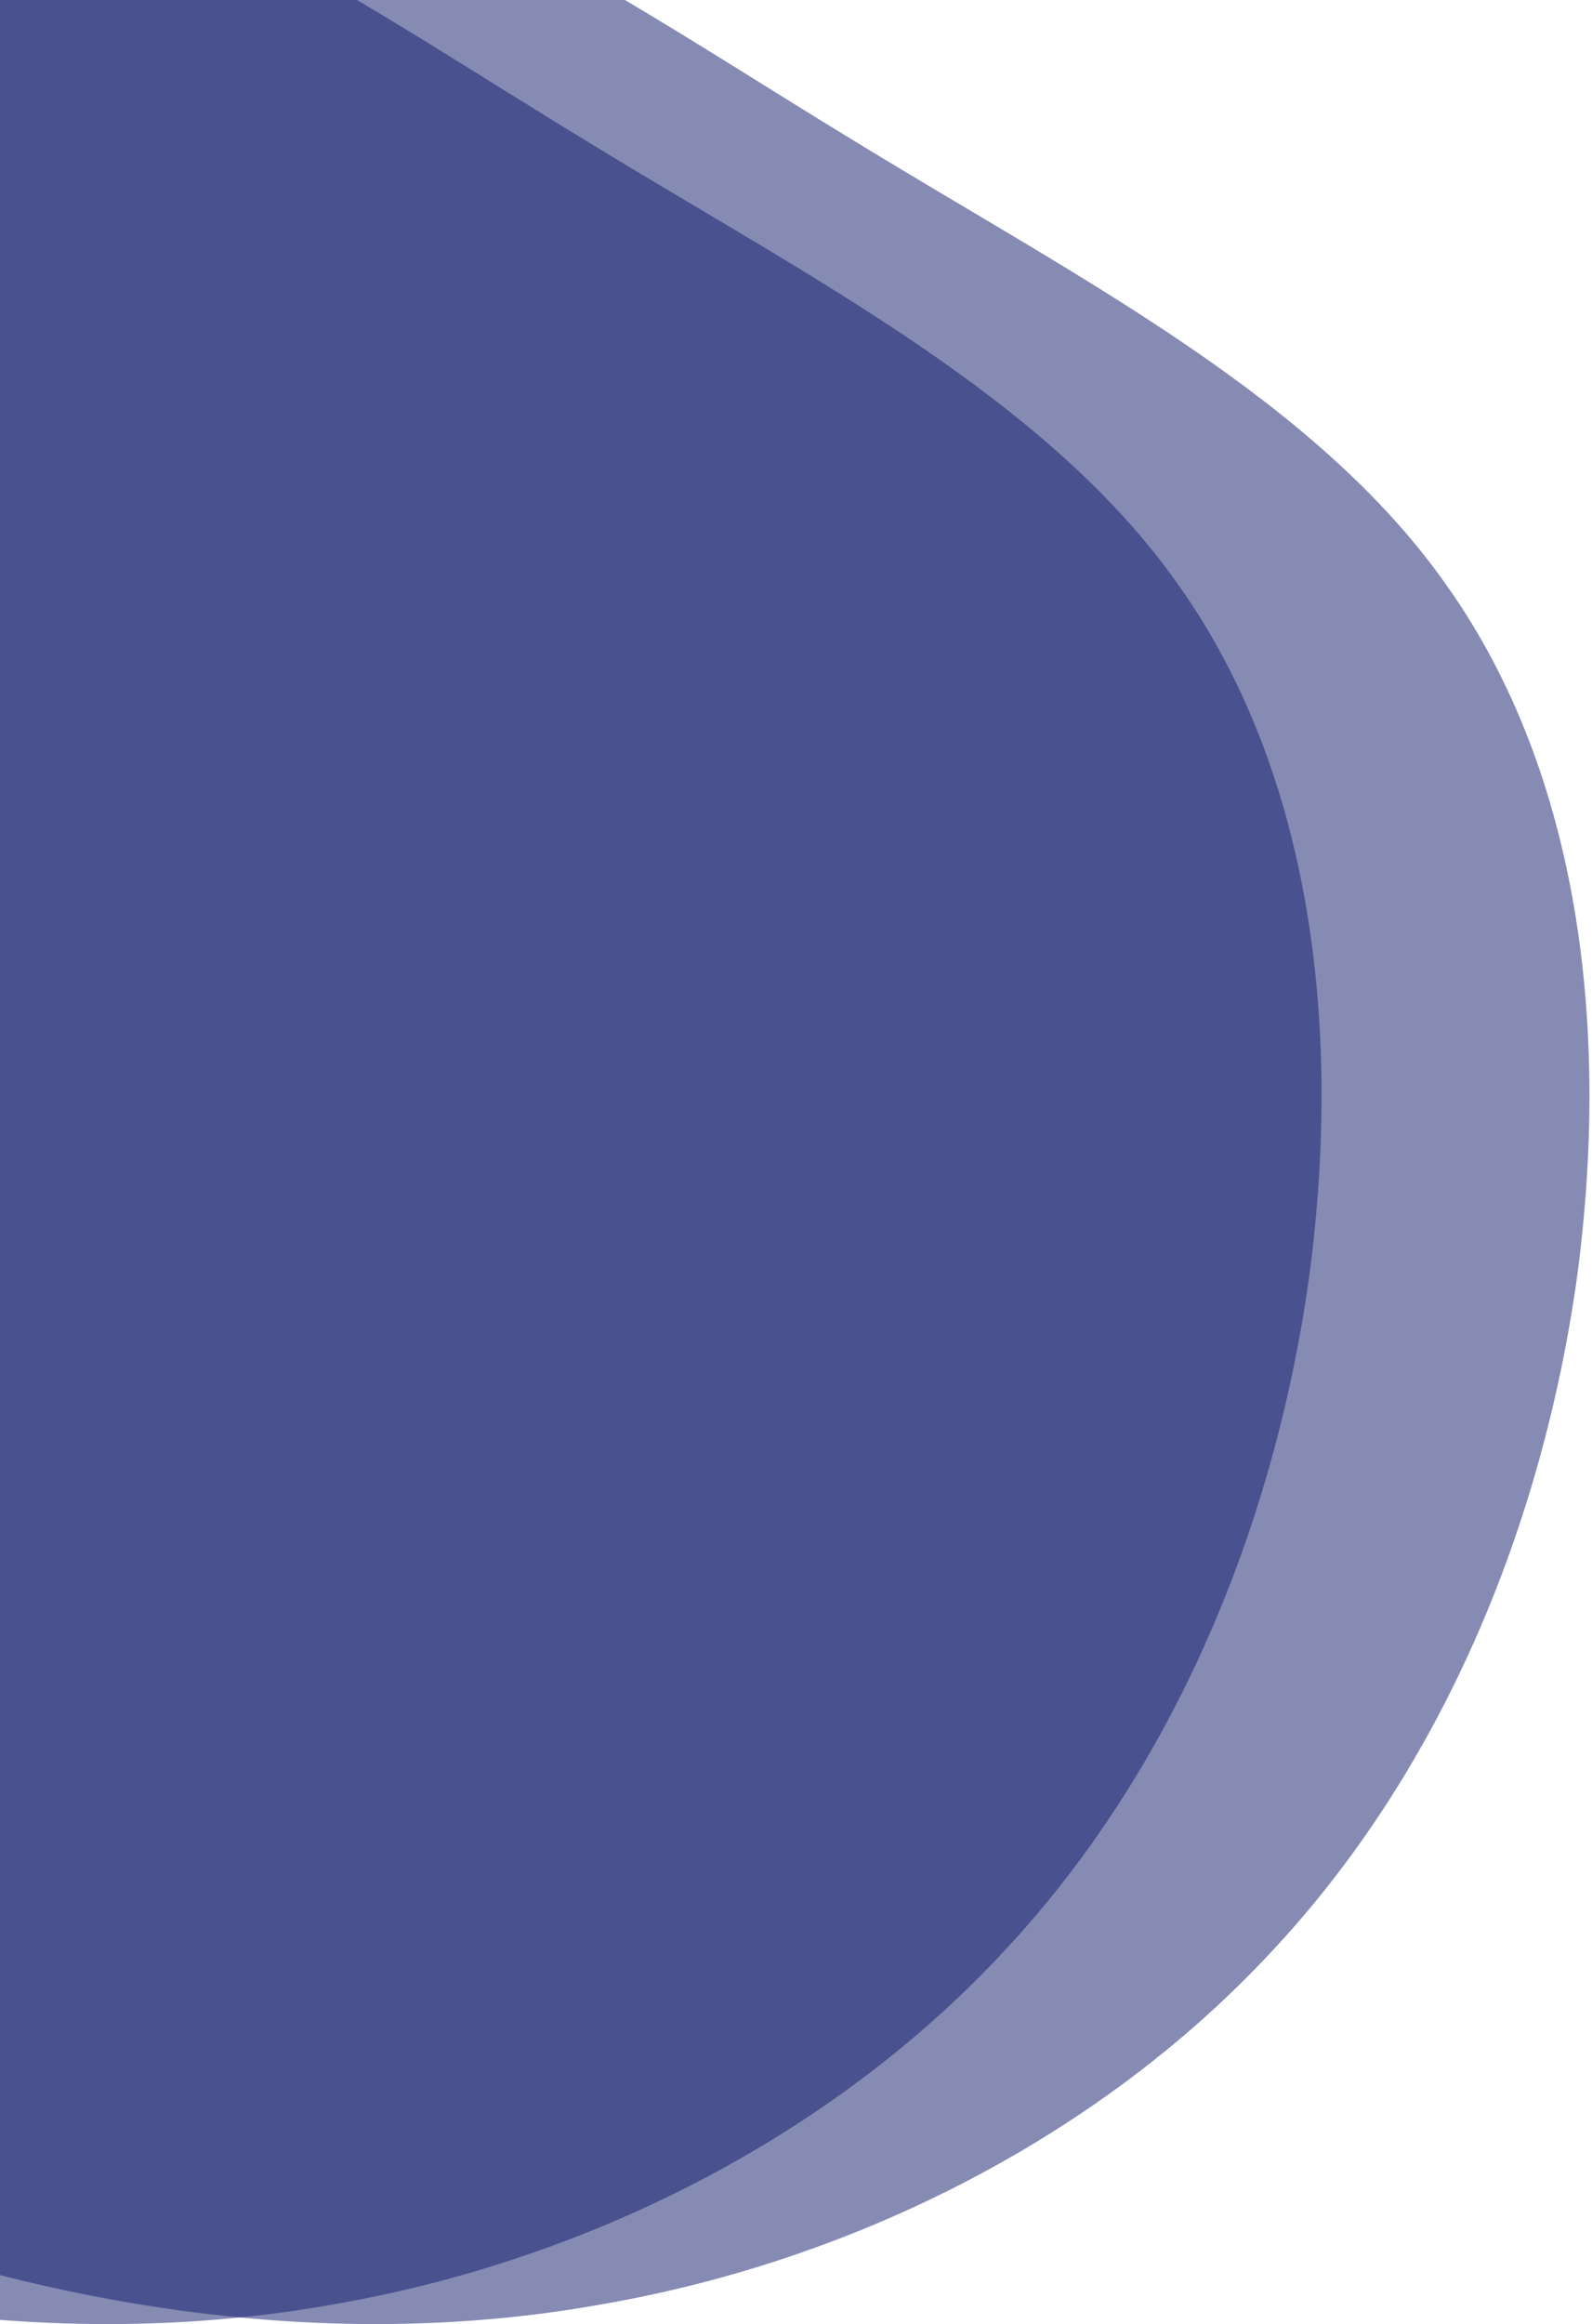
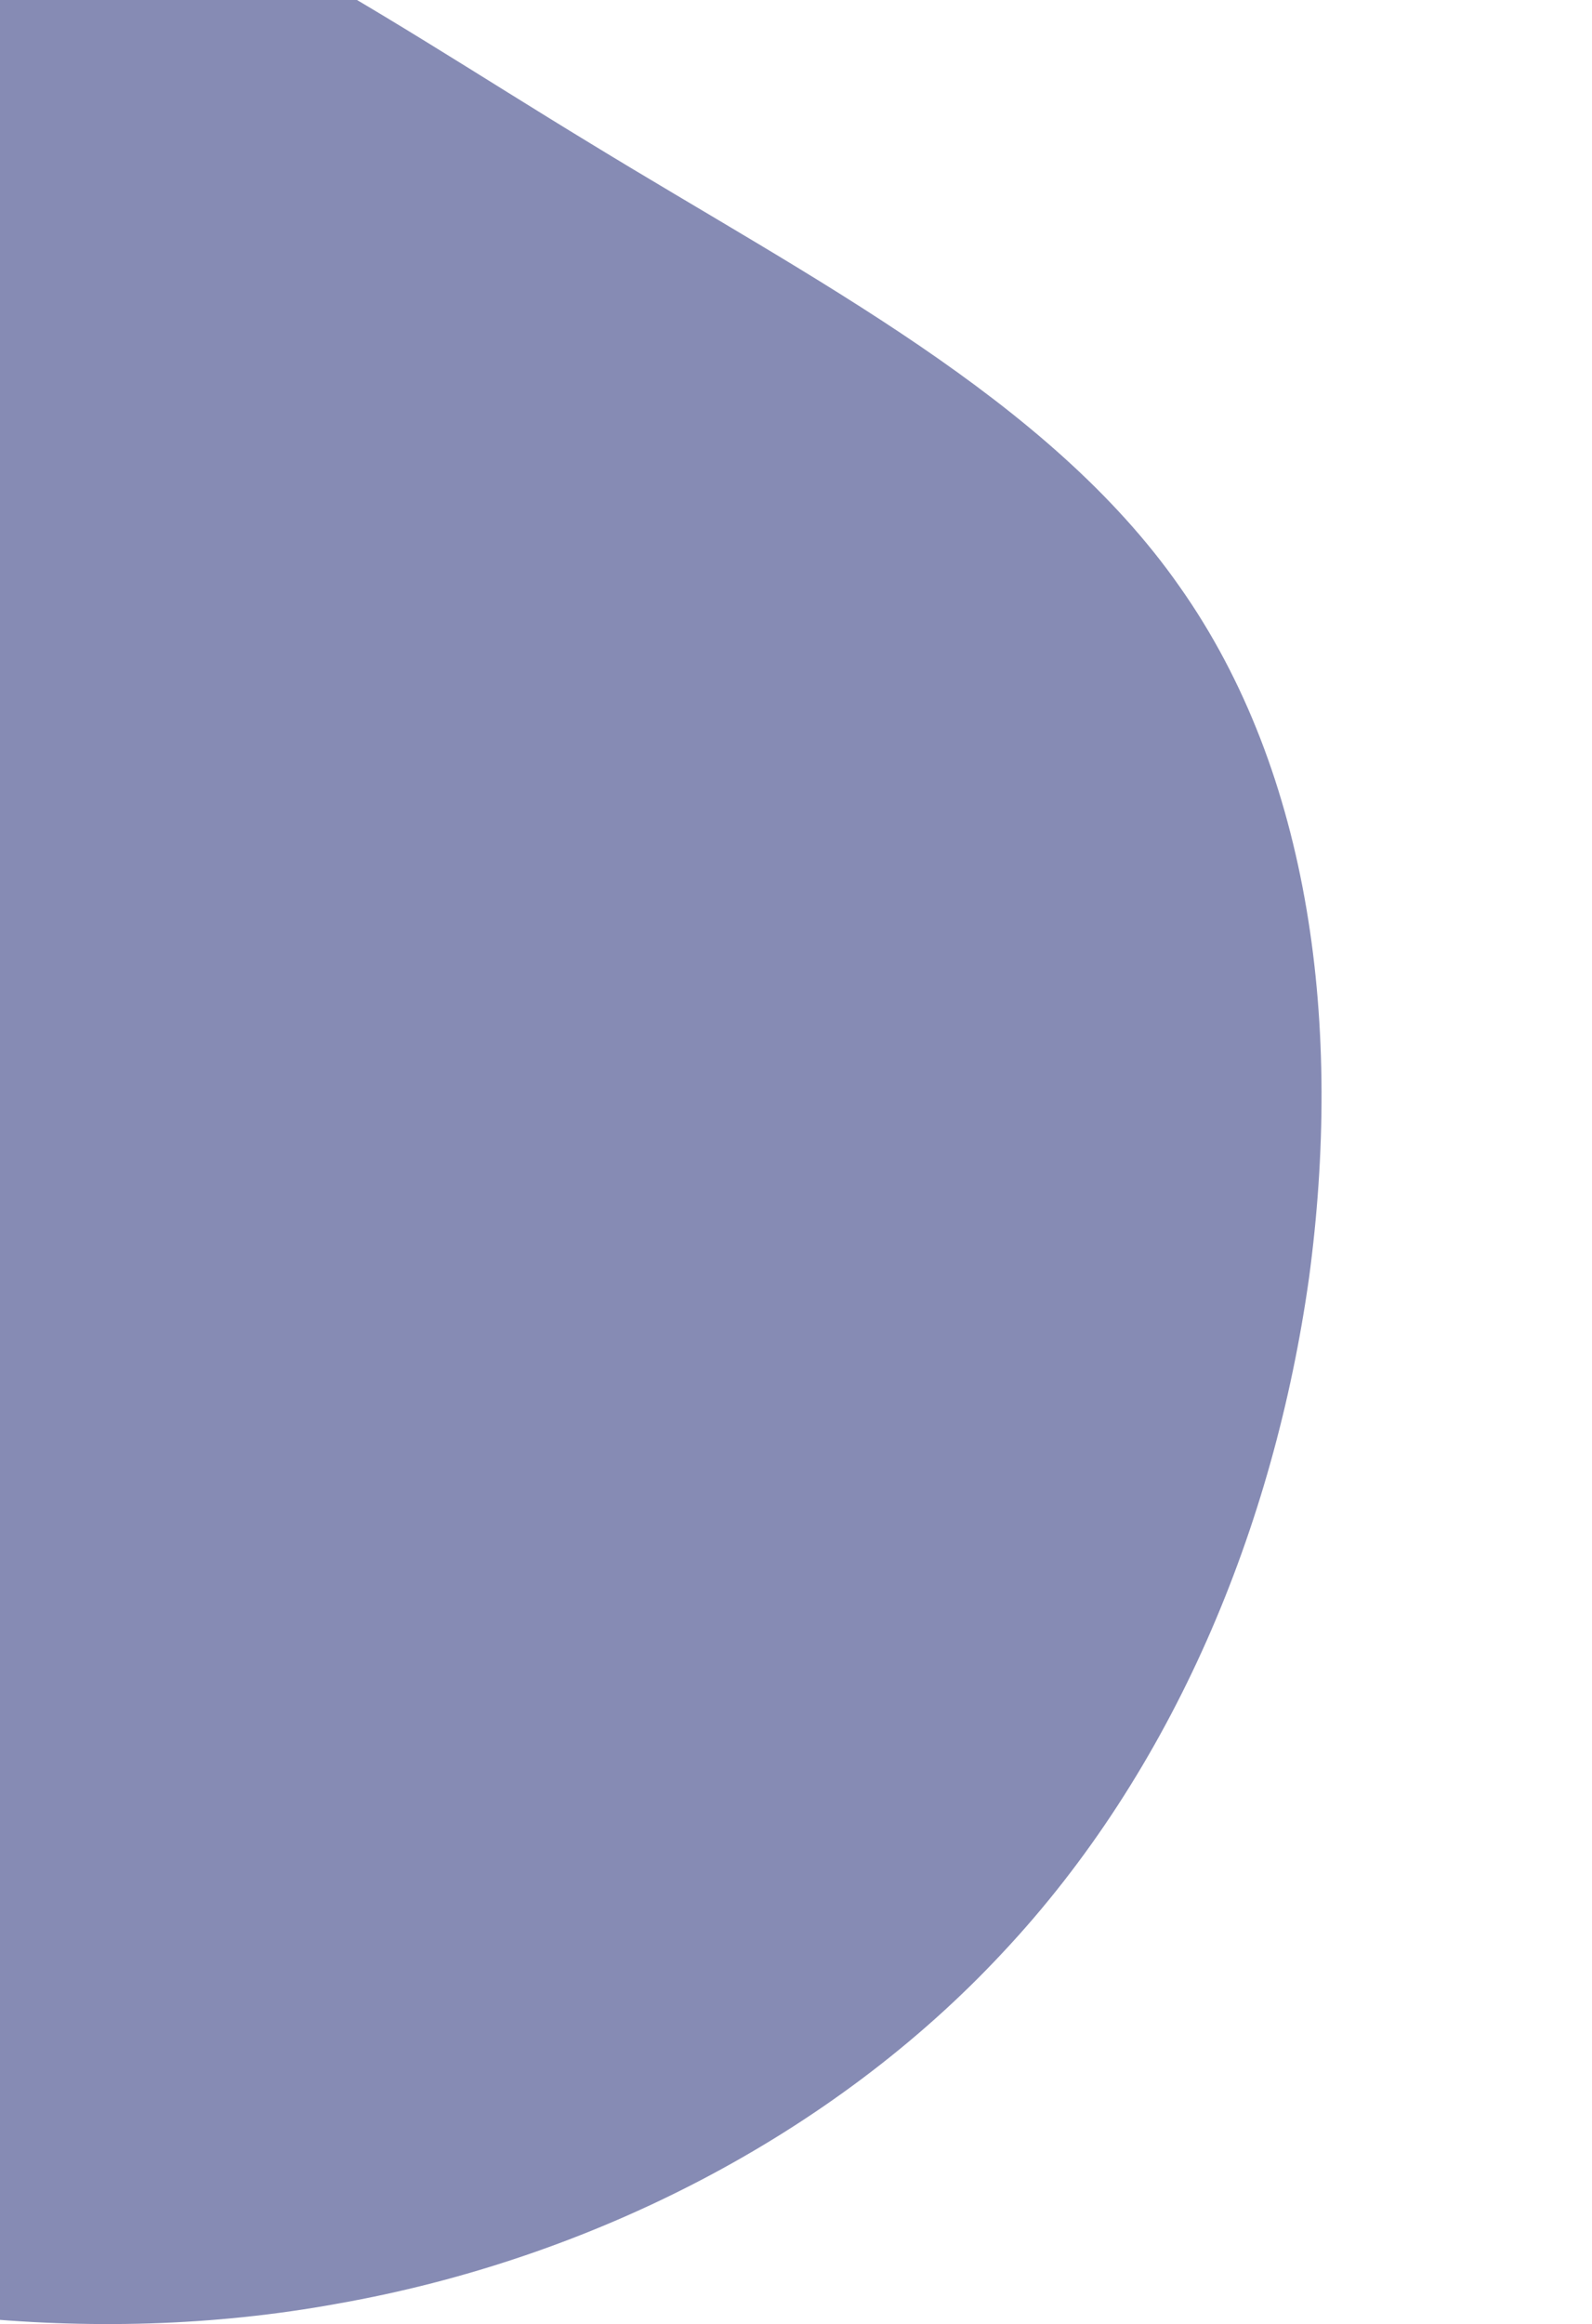
<svg xmlns="http://www.w3.org/2000/svg" width="571" height="833" viewBox="0 0 571 833" fill="none">
  <path d="M212.033 51.567C291.841 100.332 376.022 142.937 423.032 210.181C470.589 277.425 481.522 368.794 469.496 458.111C456.924 547.427 420.846 634.69 359.623 699.881C298.401 765.585 211.486 809.73 121.292 825.643C31.645 842.069 -60.736 829.749 -144.371 801.004C-227.458 771.745 -301.8 726.06 -353.184 664.976C-405.114 603.892 -434.632 527.922 -452.124 446.818C-469.069 365.715 -474.536 279.991 -445.018 204.534C-416.046 129.591 -352.09 64.4 -275.562 14.095C-199.034 -36.209 -109.933 -71.115 -26.845 -61.362C55.697 -51.609 131.678 2.802 212.033 51.567Z" fill="#0F196A" fill-opacity="0.5" />
-   <path d="M308.121 51.567C387.929 100.331 472.11 142.936 519.121 210.18C566.678 277.424 577.61 368.794 565.584 458.111C553.012 547.427 516.934 634.69 455.711 699.881C394.489 765.585 307.574 809.73 217.38 825.643C127.733 842.069 35.352 829.749 -48.282 801.004C-131.37 771.745 -205.712 726.06 -257.095 664.976C-309.025 603.892 -338.543 527.921 -356.036 446.818C-372.981 365.714 -378.448 279.991 -348.929 204.534C-319.958 129.59 -256.002 64.399 -179.474 14.095C-102.945 -36.21 -13.845 -71.115 69.243 -61.362C151.785 -51.609 227.766 2.802 308.121 51.567Z" fill="#0F196A" fill-opacity="0.5" />
</svg>